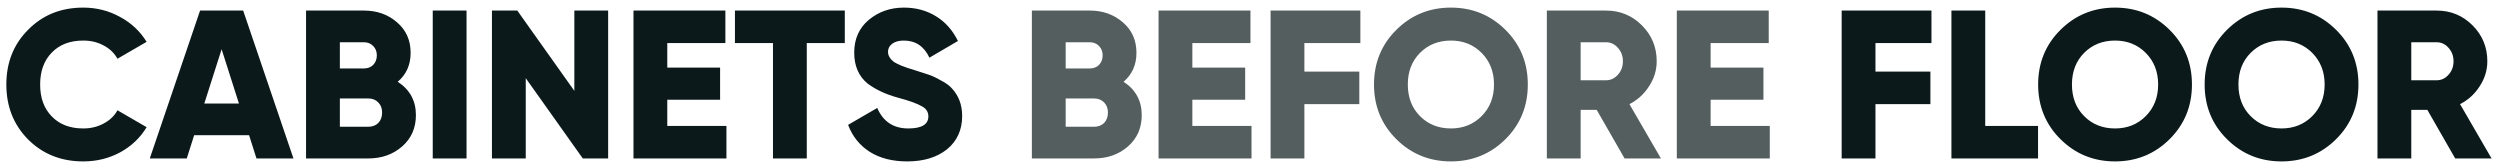
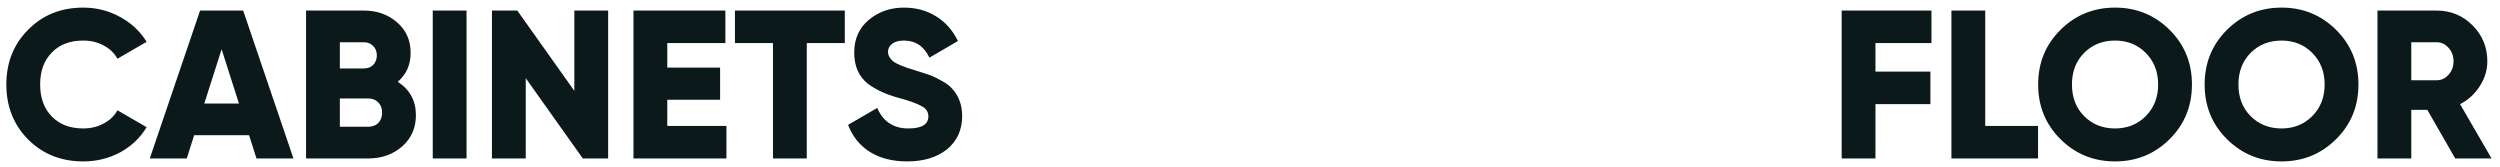
<svg xmlns="http://www.w3.org/2000/svg" width="284" height="19" viewBox="0 0 284 19" fill="none">
  <path d="M9.456 18.336C6.944 18.336 4.856 17.504 3.192 15.84C1.544 14.176 0.72 12.096 0.72 9.6C0.72 7.104 1.544 5.032 3.192 3.384C4.84 1.704 6.928 0.864 9.456 0.864C10.96 0.864 12.352 1.216 13.632 1.92C14.912 2.608 15.92 3.552 16.656 4.752L13.344 6.672C12.976 6.016 12.448 5.512 11.76 5.16C11.088 4.792 10.32 4.608 9.456 4.608C7.952 4.608 6.76 5.064 5.88 5.976C5 6.872 4.56 8.08 4.56 9.6C4.56 11.12 5 12.328 5.88 13.224C6.76 14.136 7.952 14.592 9.456 14.592C10.304 14.592 11.072 14.408 11.76 14.04C12.464 13.672 12.992 13.168 13.344 12.528L16.656 14.448C15.936 15.648 14.936 16.6 13.656 17.304C12.376 17.992 10.976 18.336 9.456 18.336ZM33.336 18H29.136L28.296 15.36H22.056L21.216 18H17.016L22.728 1.2H27.624L33.336 18ZM25.176 5.592L23.208 11.76H27.144L25.176 5.592ZM45.184 9.288C46.56 10.184 47.248 11.448 47.248 13.08C47.248 14.536 46.728 15.72 45.688 16.632C44.648 17.544 43.36 18 41.824 18H34.768V1.2H41.344C42.832 1.2 44.088 1.648 45.112 2.544C46.136 3.424 46.648 4.576 46.648 6C46.648 7.36 46.16 8.456 45.184 9.288ZM41.344 4.8H38.608V7.776H41.344C41.776 7.776 42.128 7.64 42.4 7.368C42.672 7.08 42.808 6.72 42.808 6.288C42.808 5.856 42.672 5.504 42.4 5.232C42.128 4.944 41.776 4.8 41.344 4.8ZM38.608 14.4H41.824C42.304 14.4 42.688 14.256 42.976 13.968C43.264 13.664 43.408 13.272 43.408 12.792C43.408 12.312 43.264 11.928 42.976 11.64C42.688 11.336 42.304 11.184 41.824 11.184H38.608V14.4ZM49.159 18V1.2H52.999V18H49.159ZM65.245 10.32V1.2H69.085V18H66.205L59.725 8.88V18H55.885V1.2H58.765L65.245 10.32ZM75.803 11.328V14.304H82.523V18H71.963V1.2H82.403V4.896H75.803V7.68H81.803V11.328H75.803ZM83.49 1.2H95.97V4.896H91.65V18H87.81V4.896H83.49V1.2ZM103.062 18.336C101.382 18.336 99.966 17.976 98.814 17.256C97.662 16.52 96.838 15.496 96.342 14.184L99.654 12.264C100.326 13.816 101.502 14.592 103.182 14.592C104.702 14.592 105.462 14.136 105.462 13.224C105.462 12.712 105.214 12.328 104.718 12.072C104.206 11.768 103.294 11.44 101.982 11.088C100.638 10.72 99.502 10.192 98.574 9.504C97.55 8.672 97.038 7.496 97.038 5.976C97.038 4.424 97.59 3.184 98.694 2.256C99.814 1.328 101.142 0.864 102.678 0.864C104.054 0.864 105.27 1.192 106.326 1.848C107.382 2.488 108.214 3.424 108.822 4.656L105.582 6.552C104.974 5.256 104.006 4.608 102.678 4.608C102.118 4.608 101.678 4.728 101.358 4.968C101.038 5.208 100.878 5.512 100.878 5.88C100.878 6.28 101.07 6.64 101.454 6.96C101.87 7.28 102.686 7.616 103.902 7.968L105.462 8.472C105.862 8.6 106.326 8.816 106.854 9.12C107.43 9.408 107.862 9.72 108.15 10.056C108.918 10.888 109.302 11.928 109.302 13.176C109.302 14.76 108.726 16.024 107.574 16.968C106.422 17.88 104.918 18.336 103.062 18.336ZM219.413 1.2V4.896H213.053V8.136H219.293V11.832H213.053V18H209.213V1.2H219.413ZM225.522 1.2V14.304H231.522V18H221.682V1.2H225.522ZM246.461 15.816C244.765 17.496 242.701 18.336 240.269 18.336C237.837 18.336 235.773 17.496 234.077 15.816C232.381 14.136 231.533 12.064 231.533 9.6C231.533 7.136 232.381 5.064 234.077 3.384C235.773 1.704 237.837 0.864 240.269 0.864C242.701 0.864 244.765 1.704 246.461 3.384C248.157 5.064 249.005 7.136 249.005 9.6C249.005 12.064 248.157 14.136 246.461 15.816ZM235.373 9.6C235.373 11.072 235.837 12.272 236.765 13.2C237.693 14.128 238.861 14.592 240.269 14.592C241.661 14.592 242.821 14.128 243.749 13.2C244.693 12.256 245.165 11.056 245.165 9.6C245.165 8.144 244.693 6.944 243.749 6C242.821 5.072 241.661 4.608 240.269 4.608C238.861 4.608 237.693 5.072 236.765 6C235.837 6.928 235.373 8.128 235.373 9.6ZM265.375 15.816C263.679 17.496 261.615 18.336 259.183 18.336C256.751 18.336 254.687 17.496 252.991 15.816C251.295 14.136 250.447 12.064 250.447 9.6C250.447 7.136 251.295 5.064 252.991 3.384C254.687 1.704 256.751 0.864 259.183 0.864C261.615 0.864 263.679 1.704 265.375 3.384C267.071 5.064 267.919 7.136 267.919 9.6C267.919 12.064 267.071 14.136 265.375 15.816ZM254.287 9.6C254.287 11.072 254.751 12.272 255.679 13.2C256.607 14.128 257.775 14.592 259.183 14.592C260.575 14.592 261.735 14.128 262.663 13.2C263.607 12.256 264.079 11.056 264.079 9.6C264.079 8.144 263.607 6.944 262.663 6C261.735 5.072 260.575 4.608 259.183 4.608C257.775 4.608 256.607 5.072 255.679 6C254.751 6.928 254.287 8.128 254.287 9.6ZM283.041 18H278.913L275.745 12.48H273.921V18H270.081V1.2H276.801C278.401 1.2 279.761 1.76 280.881 2.88C282.001 4 282.561 5.36 282.561 6.96C282.561 7.968 282.273 8.912 281.697 9.792C281.137 10.672 280.393 11.352 279.465 11.832L283.041 18ZM276.801 4.8H273.921V9.12H276.801C277.329 9.12 277.777 8.912 278.145 8.496C278.529 8.08 278.721 7.568 278.721 6.96C278.721 6.352 278.529 5.84 278.145 5.424C277.777 5.008 277.329 4.8 276.801 4.8Z" fill="#0B191B" />
-   <path d="M127.637 9.288C129.013 10.184 129.701 11.448 129.701 13.08C129.701 14.536 129.181 15.72 128.141 16.632C127.101 17.544 125.813 18 124.277 18H117.221V1.2H123.797C125.285 1.2 126.541 1.648 127.565 2.544C128.589 3.424 129.101 4.576 129.101 6C129.101 7.36 128.613 8.456 127.637 9.288ZM123.797 4.8H121.061V7.776H123.797C124.229 7.776 124.581 7.64 124.853 7.368C125.125 7.08 125.261 6.72 125.261 6.288C125.261 5.856 125.125 5.504 124.853 5.232C124.581 4.944 124.229 4.8 123.797 4.8ZM121.061 14.4H124.277C124.757 14.4 125.141 14.256 125.429 13.968C125.717 13.664 125.861 13.272 125.861 12.792C125.861 12.312 125.717 11.928 125.429 11.64C125.141 11.336 124.757 11.184 124.277 11.184H121.061V14.4ZM135.452 11.328V14.304H142.172V18H131.612V1.2H142.052V4.896H135.452V7.68H141.452V11.328H135.452ZM154.538 1.2V4.896H148.178V8.136H154.418V11.832H148.178V18H144.338V1.2H154.538ZM171.015 15.816C169.319 17.496 167.255 18.336 164.823 18.336C162.391 18.336 160.327 17.496 158.631 15.816C156.935 14.136 156.087 12.064 156.087 9.6C156.087 7.136 156.935 5.064 158.631 3.384C160.327 1.704 162.391 0.864 164.823 0.864C167.255 0.864 169.319 1.704 171.015 3.384C172.711 5.064 173.559 7.136 173.559 9.6C173.559 12.064 172.711 14.136 171.015 15.816ZM159.927 9.6C159.927 11.072 160.391 12.272 161.319 13.2C162.247 14.128 163.415 14.592 164.823 14.592C166.215 14.592 167.375 14.128 168.303 13.2C169.247 12.256 169.719 11.056 169.719 9.6C169.719 8.144 169.247 6.944 168.303 6C167.375 5.072 166.215 4.608 164.823 4.608C163.415 4.608 162.247 5.072 161.319 6C160.391 6.928 159.927 8.128 159.927 9.6ZM188.681 18H184.553L181.385 12.48H179.561V18H175.721V1.2H182.441C184.041 1.2 185.401 1.76 186.521 2.88C187.641 4 188.201 5.36 188.201 6.96C188.201 7.968 187.913 8.912 187.337 9.792C186.777 10.672 186.033 11.352 185.105 11.832L188.681 18ZM182.441 4.8H179.561V9.12H182.441C182.969 9.12 183.417 8.912 183.785 8.496C184.169 8.08 184.361 7.568 184.361 6.96C184.361 6.352 184.169 5.84 183.785 5.424C183.417 5.008 182.969 4.8 182.441 4.8ZM194.327 11.328V14.304H201.047V18H190.487V1.2H200.927V4.896H194.327V7.68H200.327V11.328H194.327Z" fill="#545E5F" />
</svg>